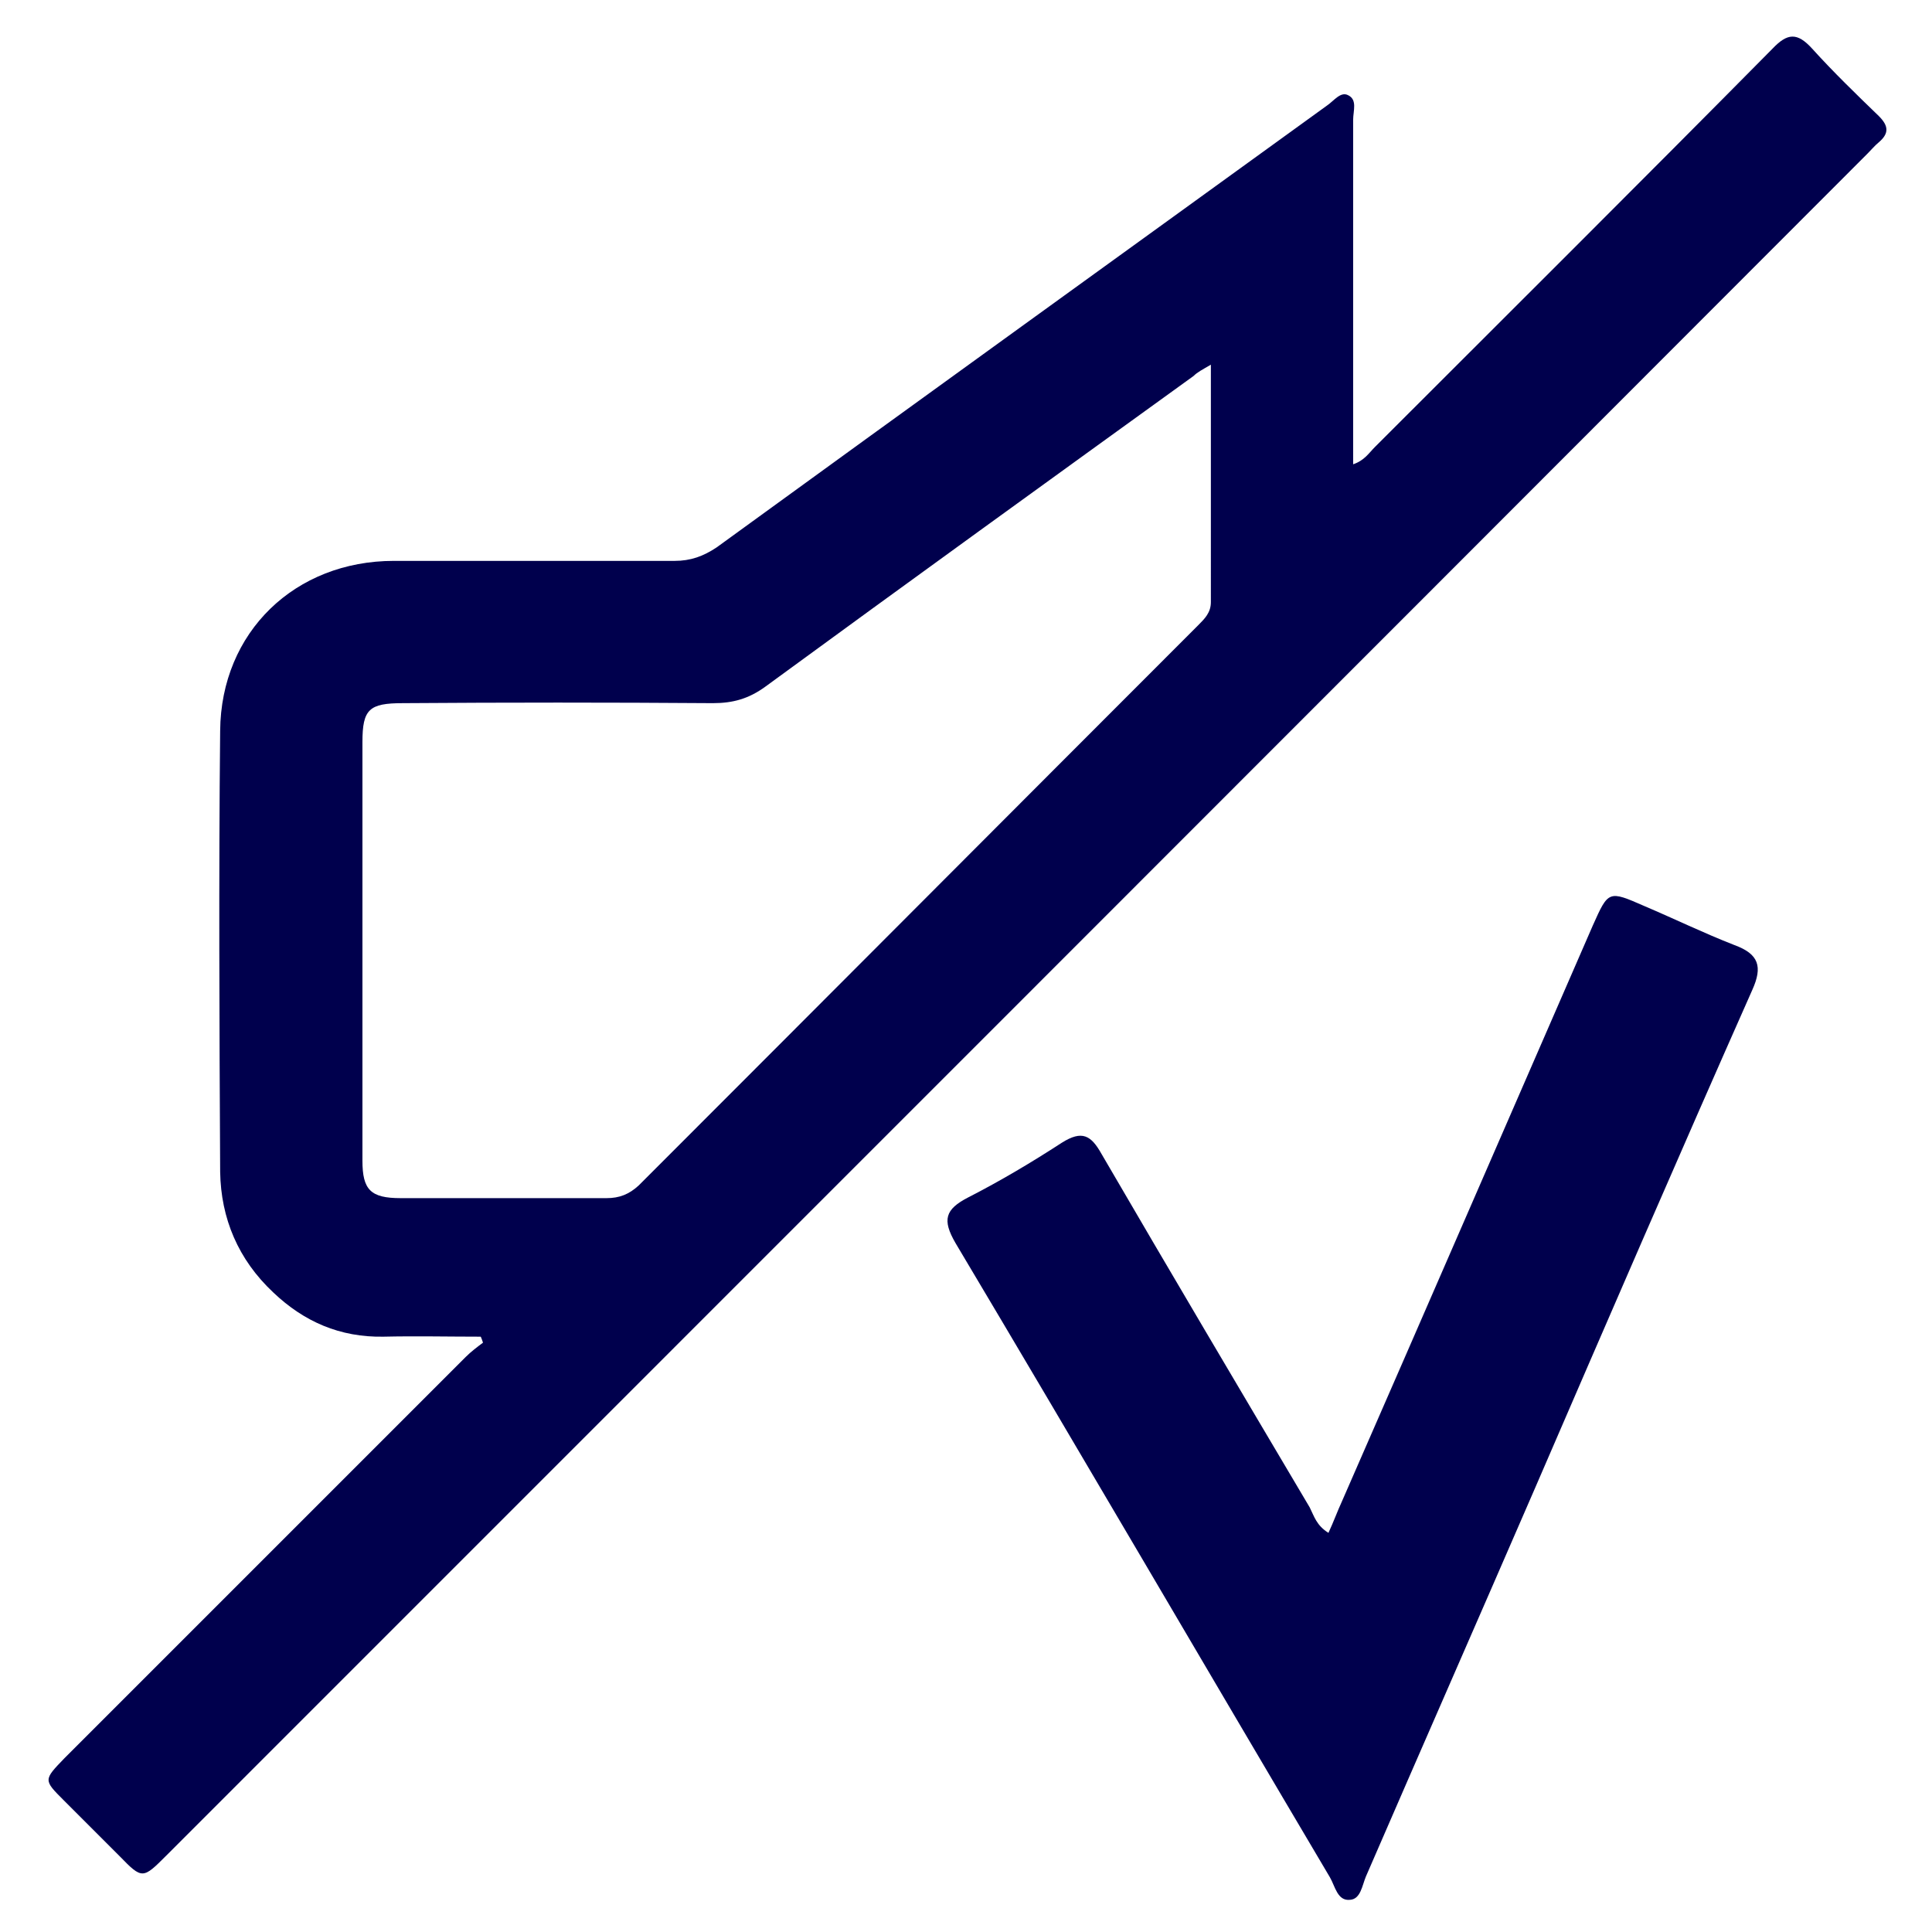
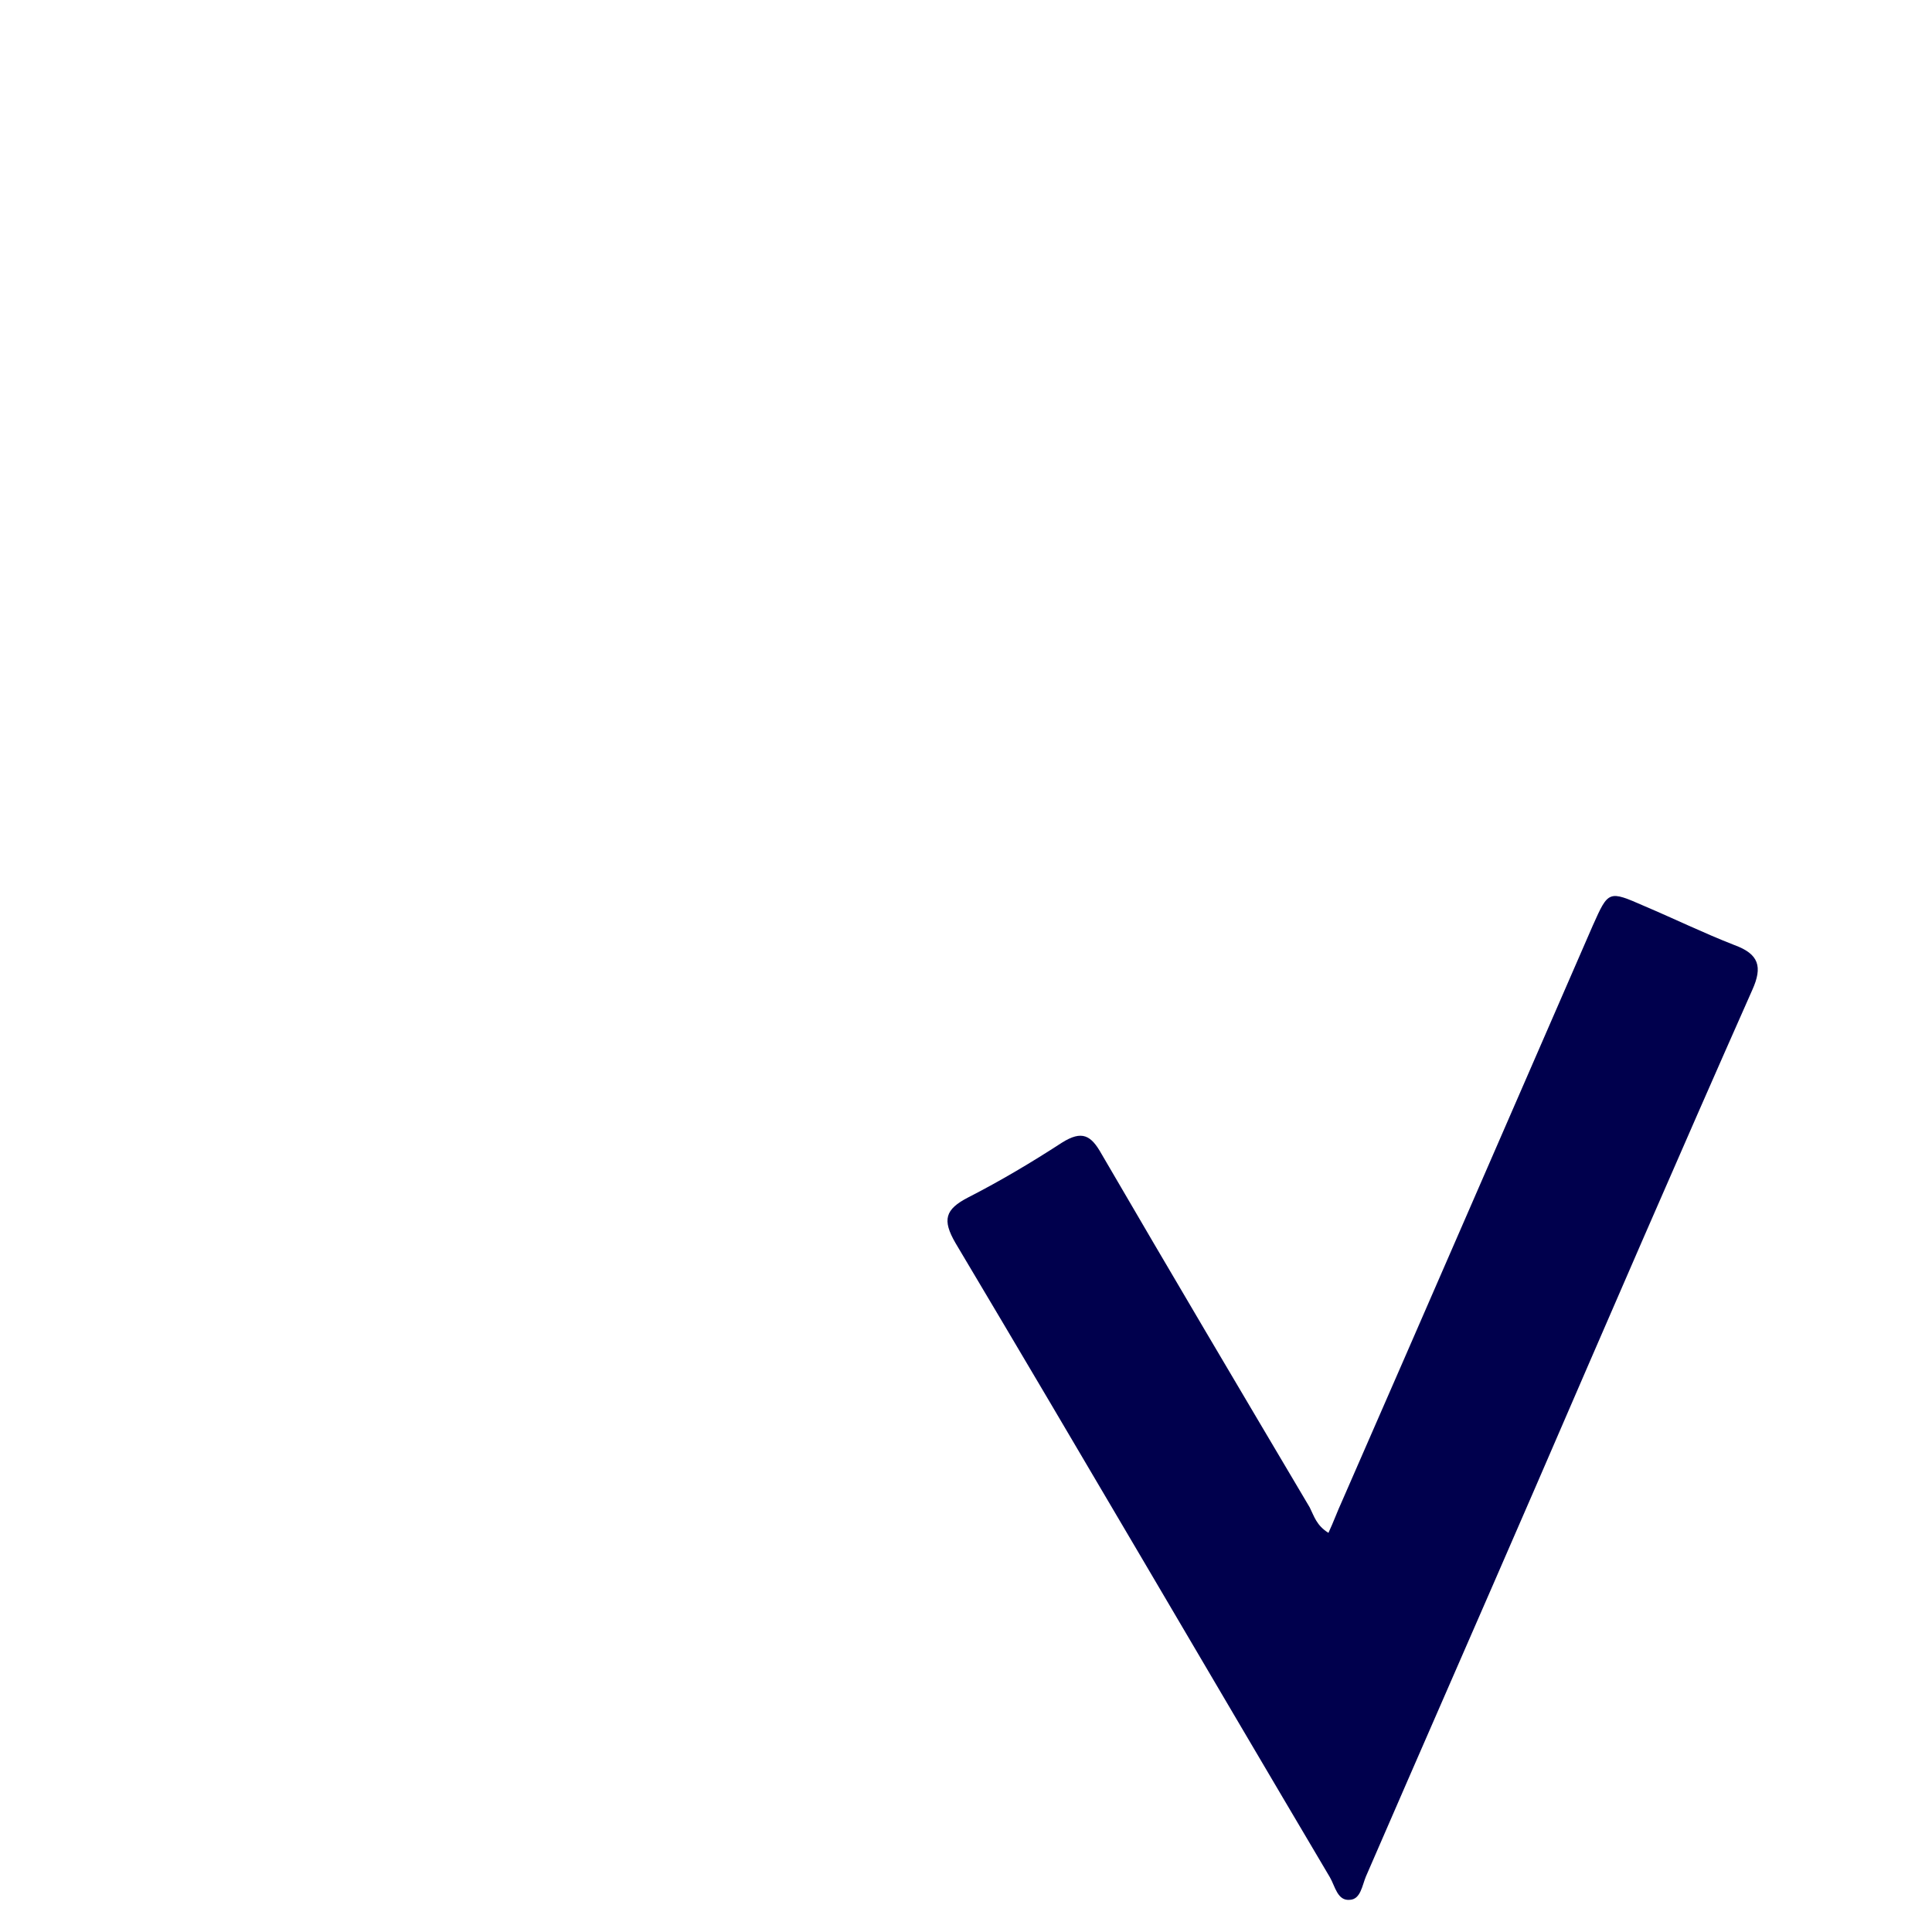
<svg xmlns="http://www.w3.org/2000/svg" version="1.1" id="Vrstva_1" x="0px" y="0px" viewBox="0 0 258 258" style="enable-background:new 0 0 258 258;" xml:space="preserve">
  <g id="J8OspI_00000128462648124253775500000007062282475396149409_">
    <g>
-       <path fill="#00004d" d="M180.7,62c1.5-0.5,2.1-1.5,2.9-2.3c17.7-17.7,35.5-35.4,53.1-53.2c2-2.1,3.3-2.2,5.3,0c2.8,3.1,5.9,6.1,8.9,9    c1.3,1.3,1.4,2.3,0,3.5c-0.5,0.4-1,1-1.5,1.5C173.7,96.3,98,172,22.2,247.8c-3.1,3.1-3.2,3.2-6.2,0.1c-2.5-2.5-5-5-7.5-7.5    c-2.7-2.7-2.7-2.7,0.1-5.6c17.9-17.9,35.7-35.7,53.6-53.6c0.7-0.7,1.5-1.3,2.3-1.9c-0.1-0.3-0.2-0.6-0.3-0.8c-4.3,0-8.7-0.1-13,0    c-5.8,0.1-10.6-2-14.7-5.9c-4.7-4.4-7-9.9-7.1-16.1c-0.1-19.6-0.2-39.3,0-58.9c0.1-13.2,10-22.7,23.2-22.7c12.5,0,25,0,37.5,0    c2.1,0,3.8-0.6,5.6-1.8c27.1-19.7,54.3-39.3,81.5-59c0.9-0.6,1.8-1.9,2.8-1.4c1.3,0.6,0.7,2.1,0.7,3.3c0,14.2,0,28.4,0,42.6    C180.7,59.5,180.7,60.6,180.7,62z M161.7,48.7c-1.2,0.7-1.8,1-2.3,1.5c-19.1,13.8-38.2,27.6-57.2,41.5c-2.2,1.6-4.3,2.2-7,2.2    c-13.8-0.1-27.6-0.1-41.4,0c-4.5,0-5.4,0.8-5.4,5.2c0,18.6,0,37.2,0,55.9c0,3.9,1.1,5,5.1,5c9.2,0,18.3,0,27.5,0    c1.7,0,3-0.5,4.3-1.7c24.9-24.9,49.8-49.9,74.7-74.8c0.9-0.9,1.7-1.7,1.7-3.1C161.7,70,161.7,59.7,161.7,48.7z" />
      <path fill="#00004d" d="M177.4,204.7c0.7-1.5,1.2-2.9,1.8-4.2c11.2-25.6,22.3-51.2,33.5-76.9c2.1-4.7,2.1-4.7,6.9-2.6c4,1.7,7.9,3.6,12,5.2    c3.3,1.2,3.8,2.9,2.4,6c-9.8,22.1-19.4,44.3-29,66.5c-7.5,17.3-15.1,34.6-22.6,51.9c-0.5,1.2-0.7,3-2.1,3.1c-1.7,0.2-2-1.8-2.7-3    c-16.7-28.2-33.2-56.5-50-84.7c-1.8-3.1-1.4-4.5,1.7-6.1c4.3-2.2,8.5-4.7,12.5-7.3c2.7-1.7,3.9-1,5.3,1.5    c9.2,15.8,18.5,31.5,27.8,47.2C175.5,202.5,175.8,203.7,177.4,204.7z" />
    </g>
  </g>
</svg>